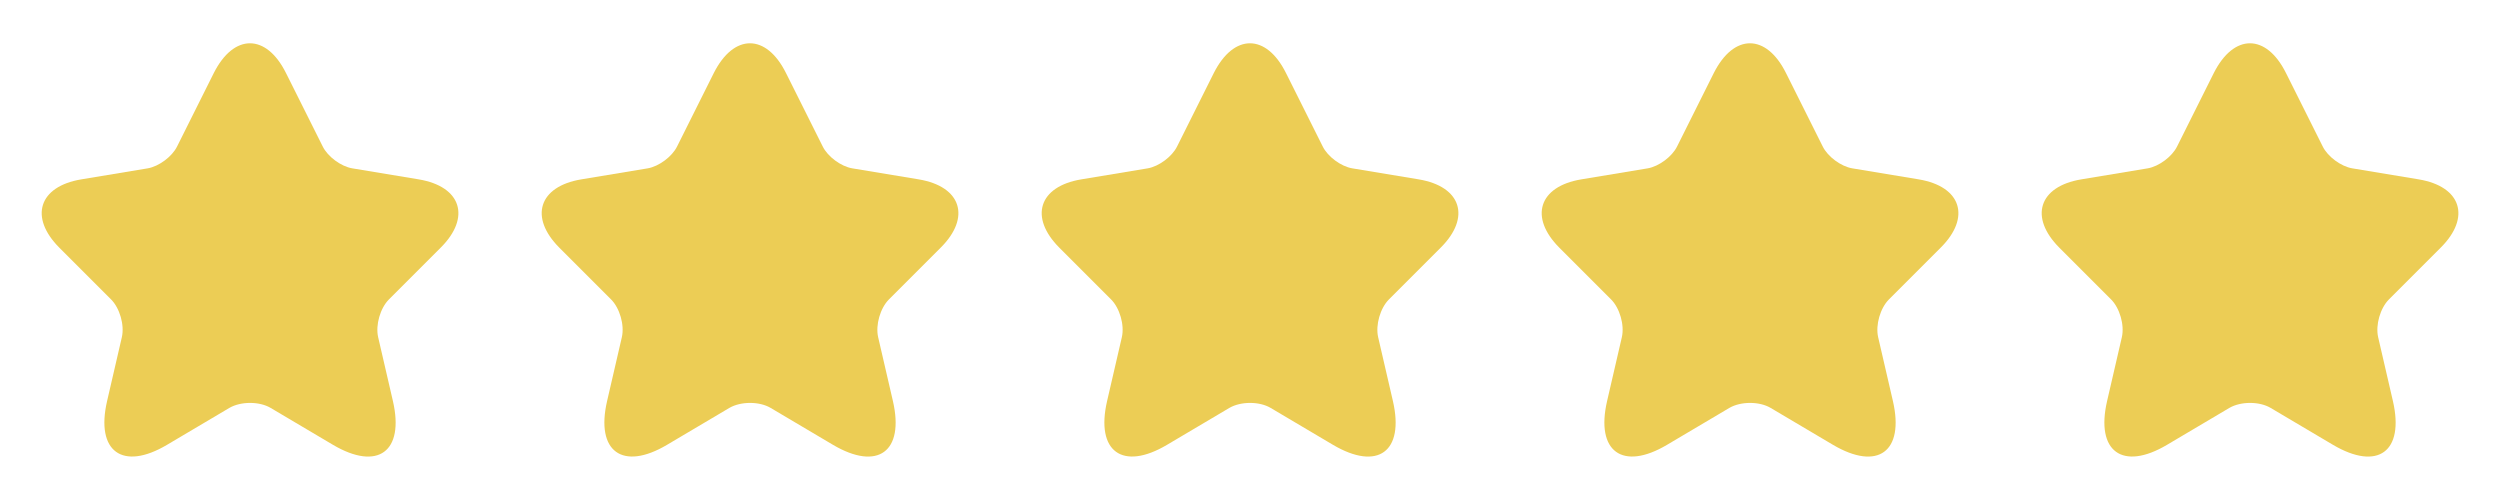
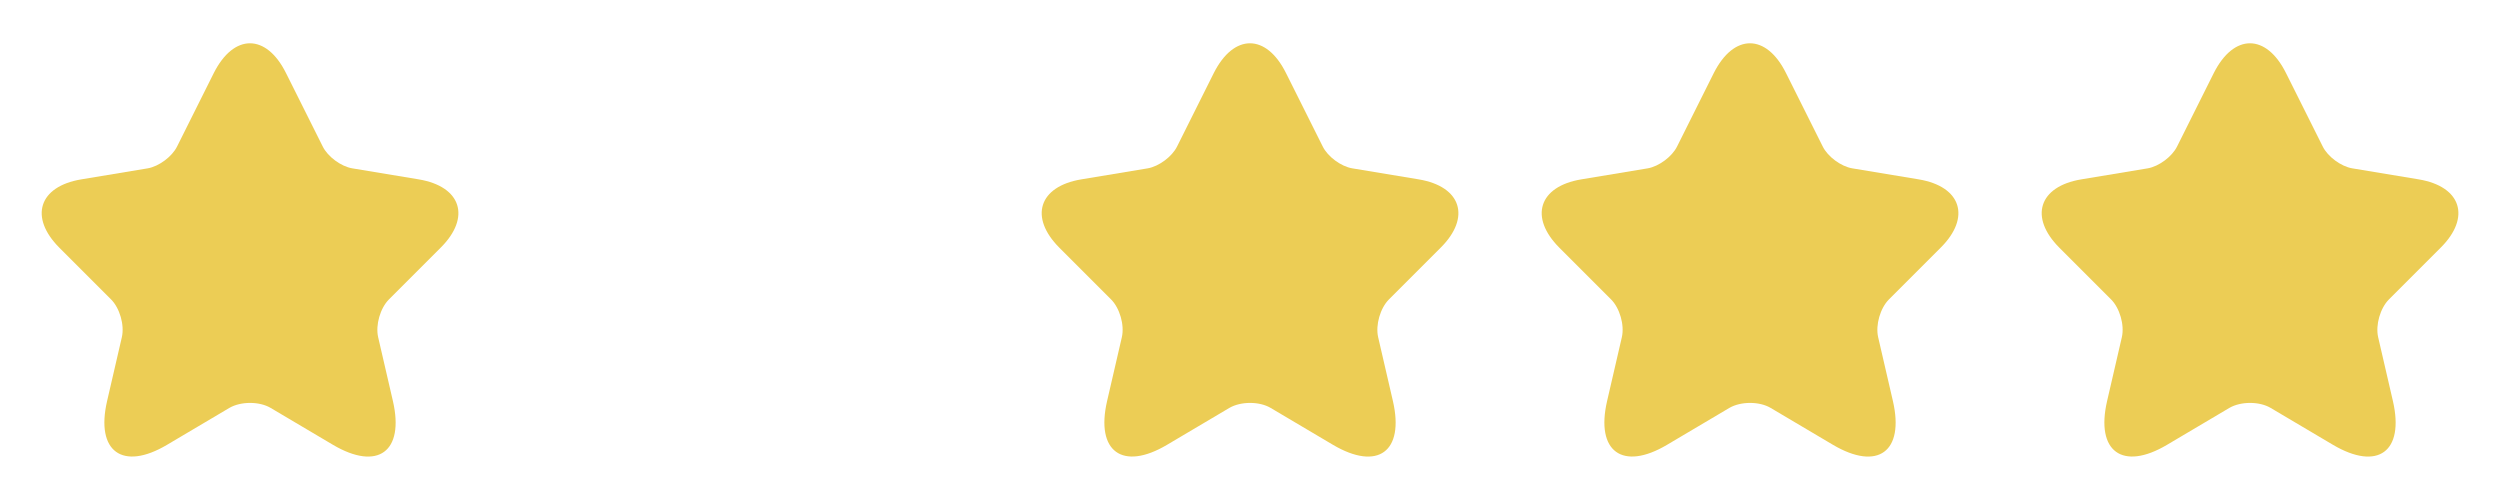
<svg xmlns="http://www.w3.org/2000/svg" width="80" height="16" viewBox="0 0 80 16" fill="none">
  <path d="M9.153 2.34L10.327 4.687C10.487 5.013 10.913 5.327 11.273 5.387L13.4 5.74C14.76 5.967 15.08 6.953 14.1 7.927L12.447 9.58C12.167 9.86 12.013 10.4 12.1 10.787L12.573 12.833C12.947 14.453 12.087 15.08 10.653 14.233L8.66 13.053C8.3 12.84 7.707 12.84 7.34 13.053L5.347 14.233C3.92 15.08 3.053 14.447 3.427 12.833L3.9 10.787C3.987 10.4 3.833 9.86 3.553 9.58L1.9 7.927C0.927 6.953 1.24 5.967 2.6 5.74L4.727 5.387C5.08 5.327 5.507 5.013 5.667 4.687L6.84 2.34C7.48 1.067 8.52 1.067 9.153 2.34Z" fill="#ECCD55" />
-   <path d="M25.153 2.34L26.327 4.687C26.487 5.013 26.913 5.327 27.273 5.387L29.4 5.74C30.76 5.967 31.08 6.953 30.1 7.927L28.447 9.58C28.167 9.86 28.013 10.4 28.1 10.787L28.573 12.833C28.947 14.453 28.087 15.08 26.653 14.233L24.66 13.053C24.3 12.84 23.707 12.84 23.34 13.053L21.347 14.233C19.92 15.08 19.053 14.447 19.427 12.833L19.9 10.787C19.987 10.4 19.833 9.86 19.553 9.58L17.9 7.927C16.927 6.953 17.24 5.967 18.6 5.74L20.727 5.387C21.08 5.327 21.507 5.013 21.667 4.687L22.84 2.34C23.48 1.067 24.52 1.067 25.153 2.34Z" fill="#ECCD55" />
  <path d="M41.153 2.34L42.327 4.687C42.487 5.013 42.913 5.327 43.273 5.387L45.4 5.74C46.76 5.967 47.08 6.953 46.1 7.927L44.447 9.58C44.167 9.86 44.013 10.4 44.1 10.787L44.573 12.833C44.947 14.453 44.087 15.08 42.653 14.233L40.66 13.053C40.3 12.84 39.707 12.84 39.34 13.053L37.347 14.233C35.92 15.08 35.053 14.447 35.427 12.833L35.9 10.787C35.987 10.4 35.833 9.86 35.553 9.58L33.9 7.927C32.927 6.953 33.24 5.967 34.6 5.74L36.727 5.387C37.08 5.327 37.507 5.013 37.667 4.687L38.84 2.34C39.48 1.067 40.52 1.067 41.153 2.34Z" fill="#ECCD55" />
  <path d="M57.153 2.34L58.327 4.687C58.487 5.013 58.913 5.327 59.273 5.387L61.4 5.74C62.76 5.967 63.08 6.953 62.1 7.927L60.447 9.58C60.167 9.86 60.013 10.4 60.1 10.787L60.573 12.833C60.947 14.453 60.087 15.08 58.653 14.233L56.66 13.053C56.3 12.84 55.707 12.84 55.34 13.053L53.347 14.233C51.92 15.08 51.053 14.447 51.427 12.833L51.9 10.787C51.987 10.4 51.833 9.86 51.553 9.58L49.9 7.927C48.927 6.953 49.24 5.967 50.6 5.74L52.727 5.387C53.08 5.327 53.507 5.013 53.667 4.687L54.84 2.34C55.48 1.067 56.52 1.067 57.153 2.34Z" fill="#ECCD55" />
  <path d="M73.153 2.34L74.327 4.687C74.487 5.013 74.913 5.327 75.273 5.387L77.4 5.74C78.76 5.967 79.08 6.953 78.1 7.927L76.447 9.58C76.167 9.86 76.013 10.4 76.1 10.787L76.573 12.833C76.947 14.453 76.087 15.08 74.653 14.233L72.66 13.053C72.3 12.84 71.707 12.84 71.34 13.053L69.347 14.233C67.92 15.08 67.053 14.447 67.427 12.833L67.9 10.787C67.987 10.4 67.833 9.86 67.553 9.58L65.9 7.927C64.927 6.953 65.24 5.967 66.6 5.74L68.727 5.387C69.08 5.327 69.507 5.013 69.667 4.687L70.84 2.34C71.48 1.067 72.52 1.067 73.153 2.34Z" fill="#ECCD55" />
</svg>